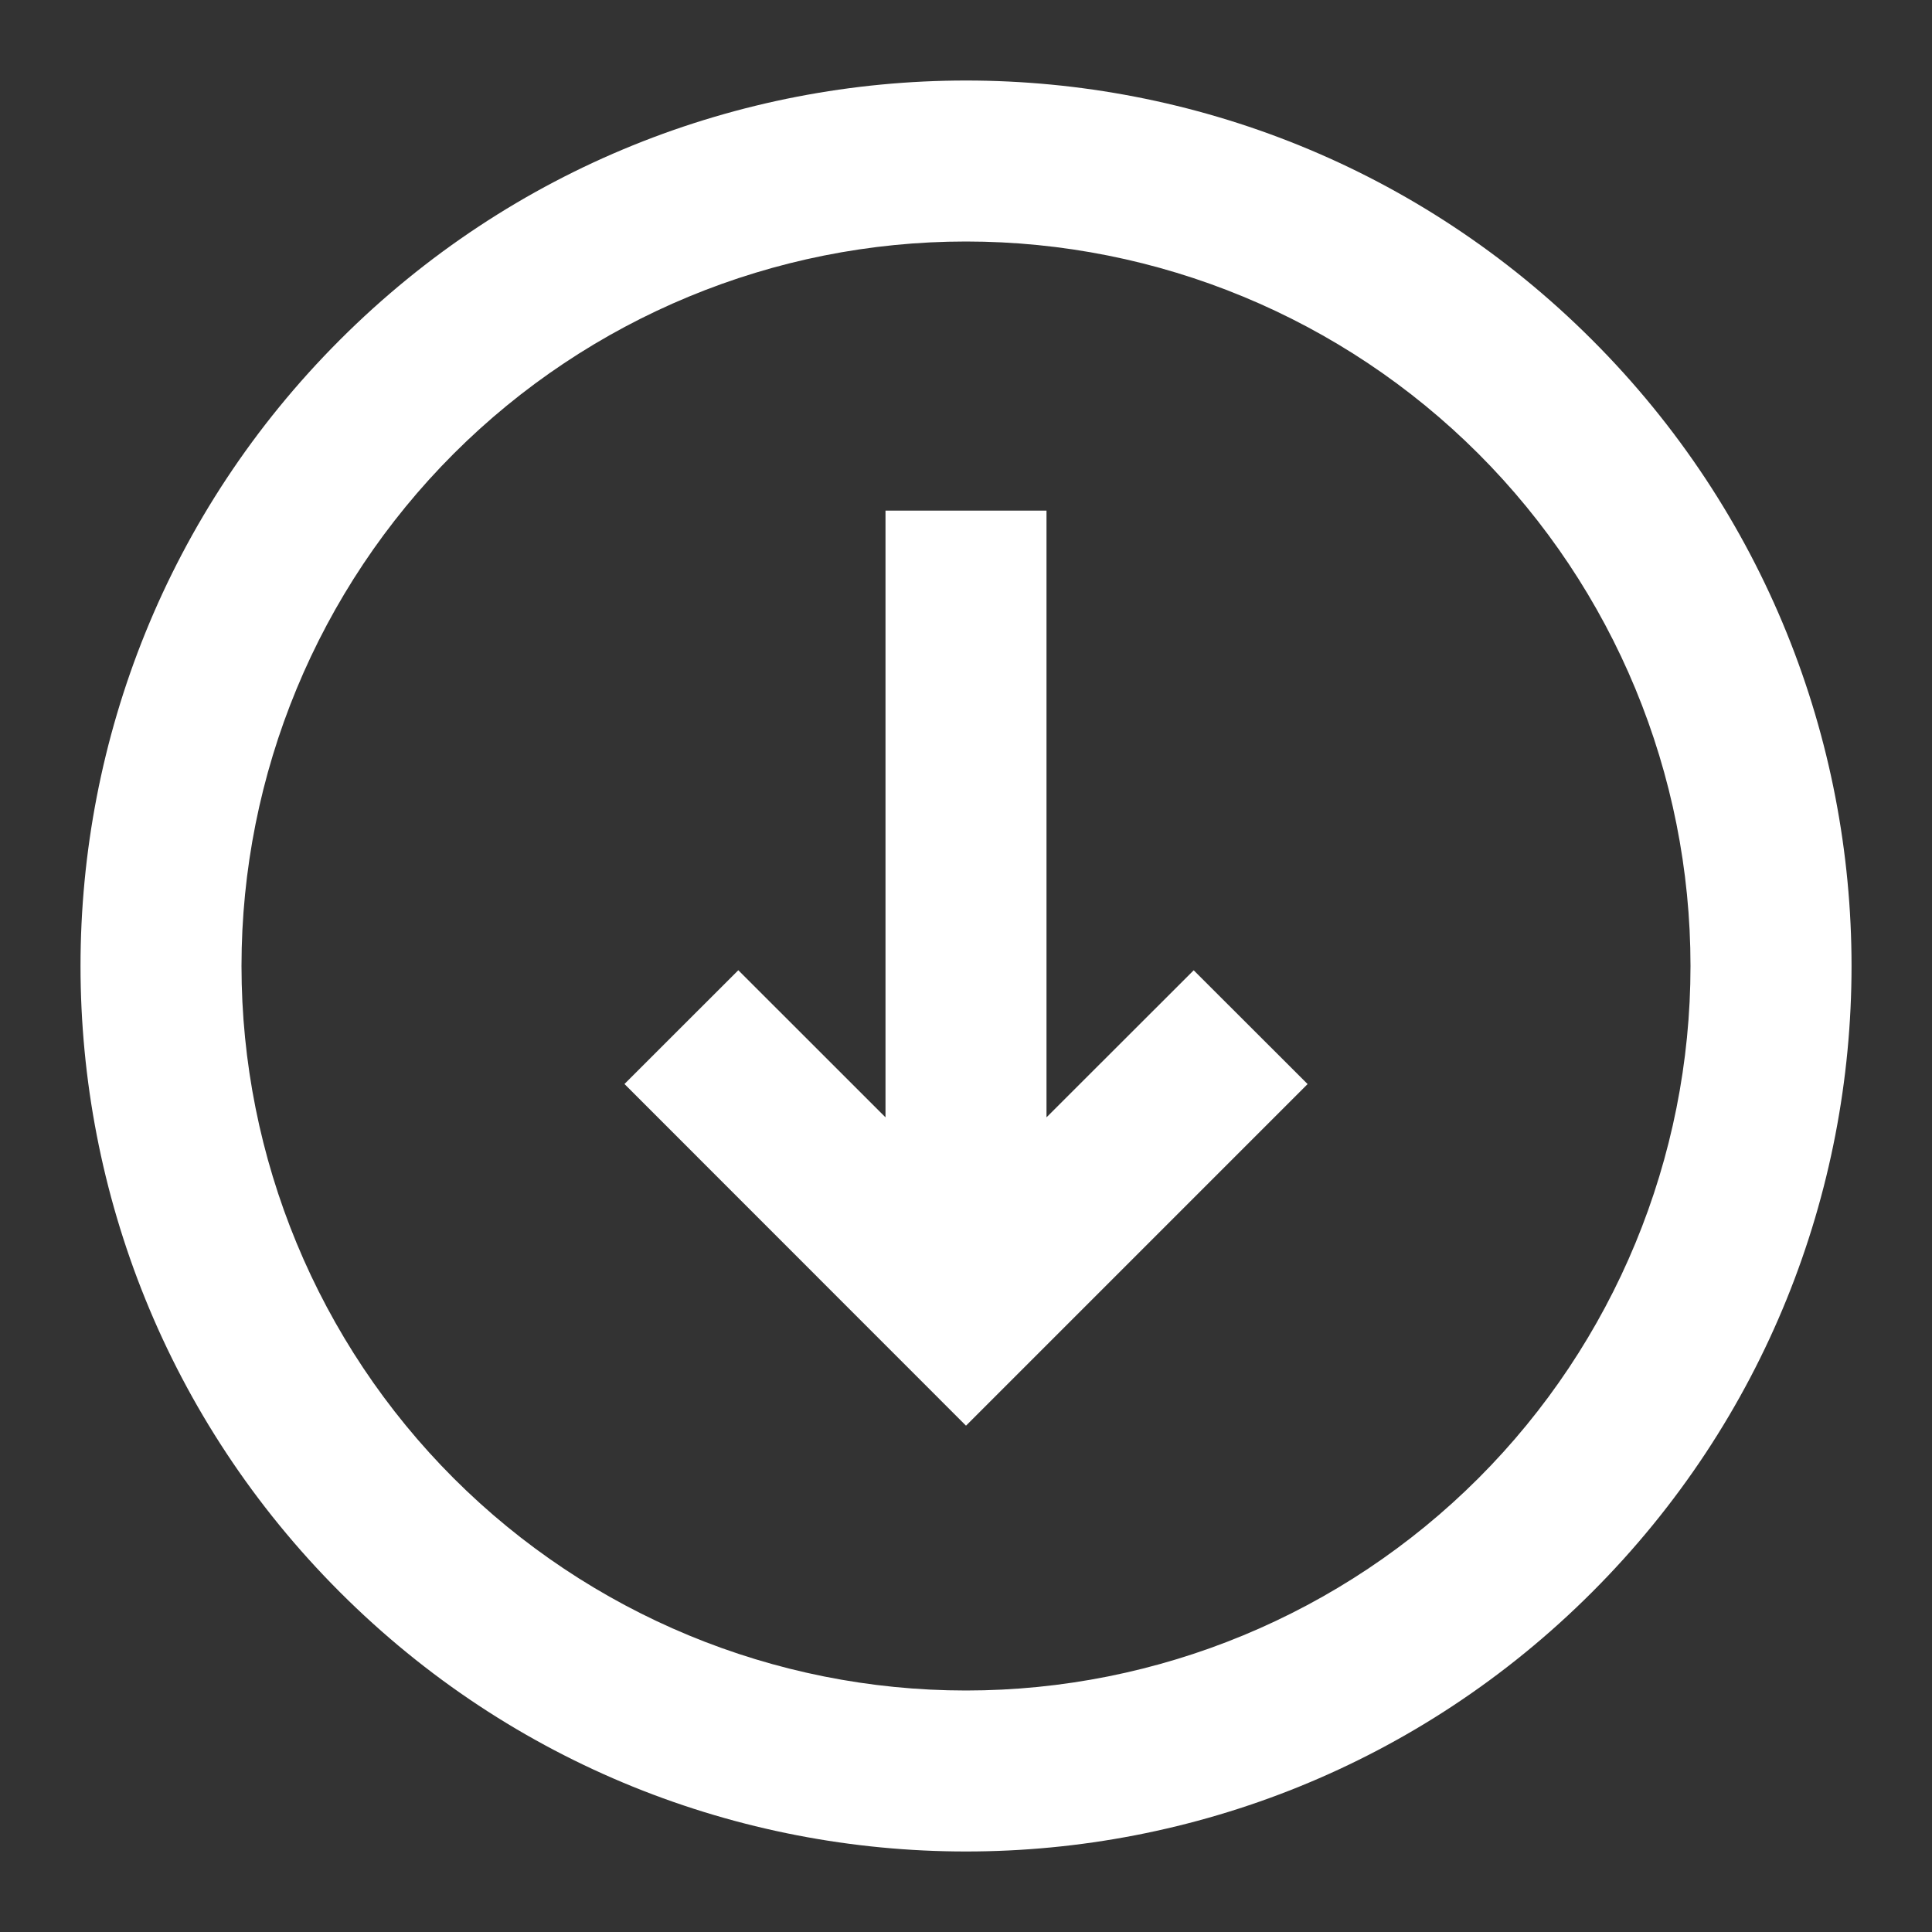
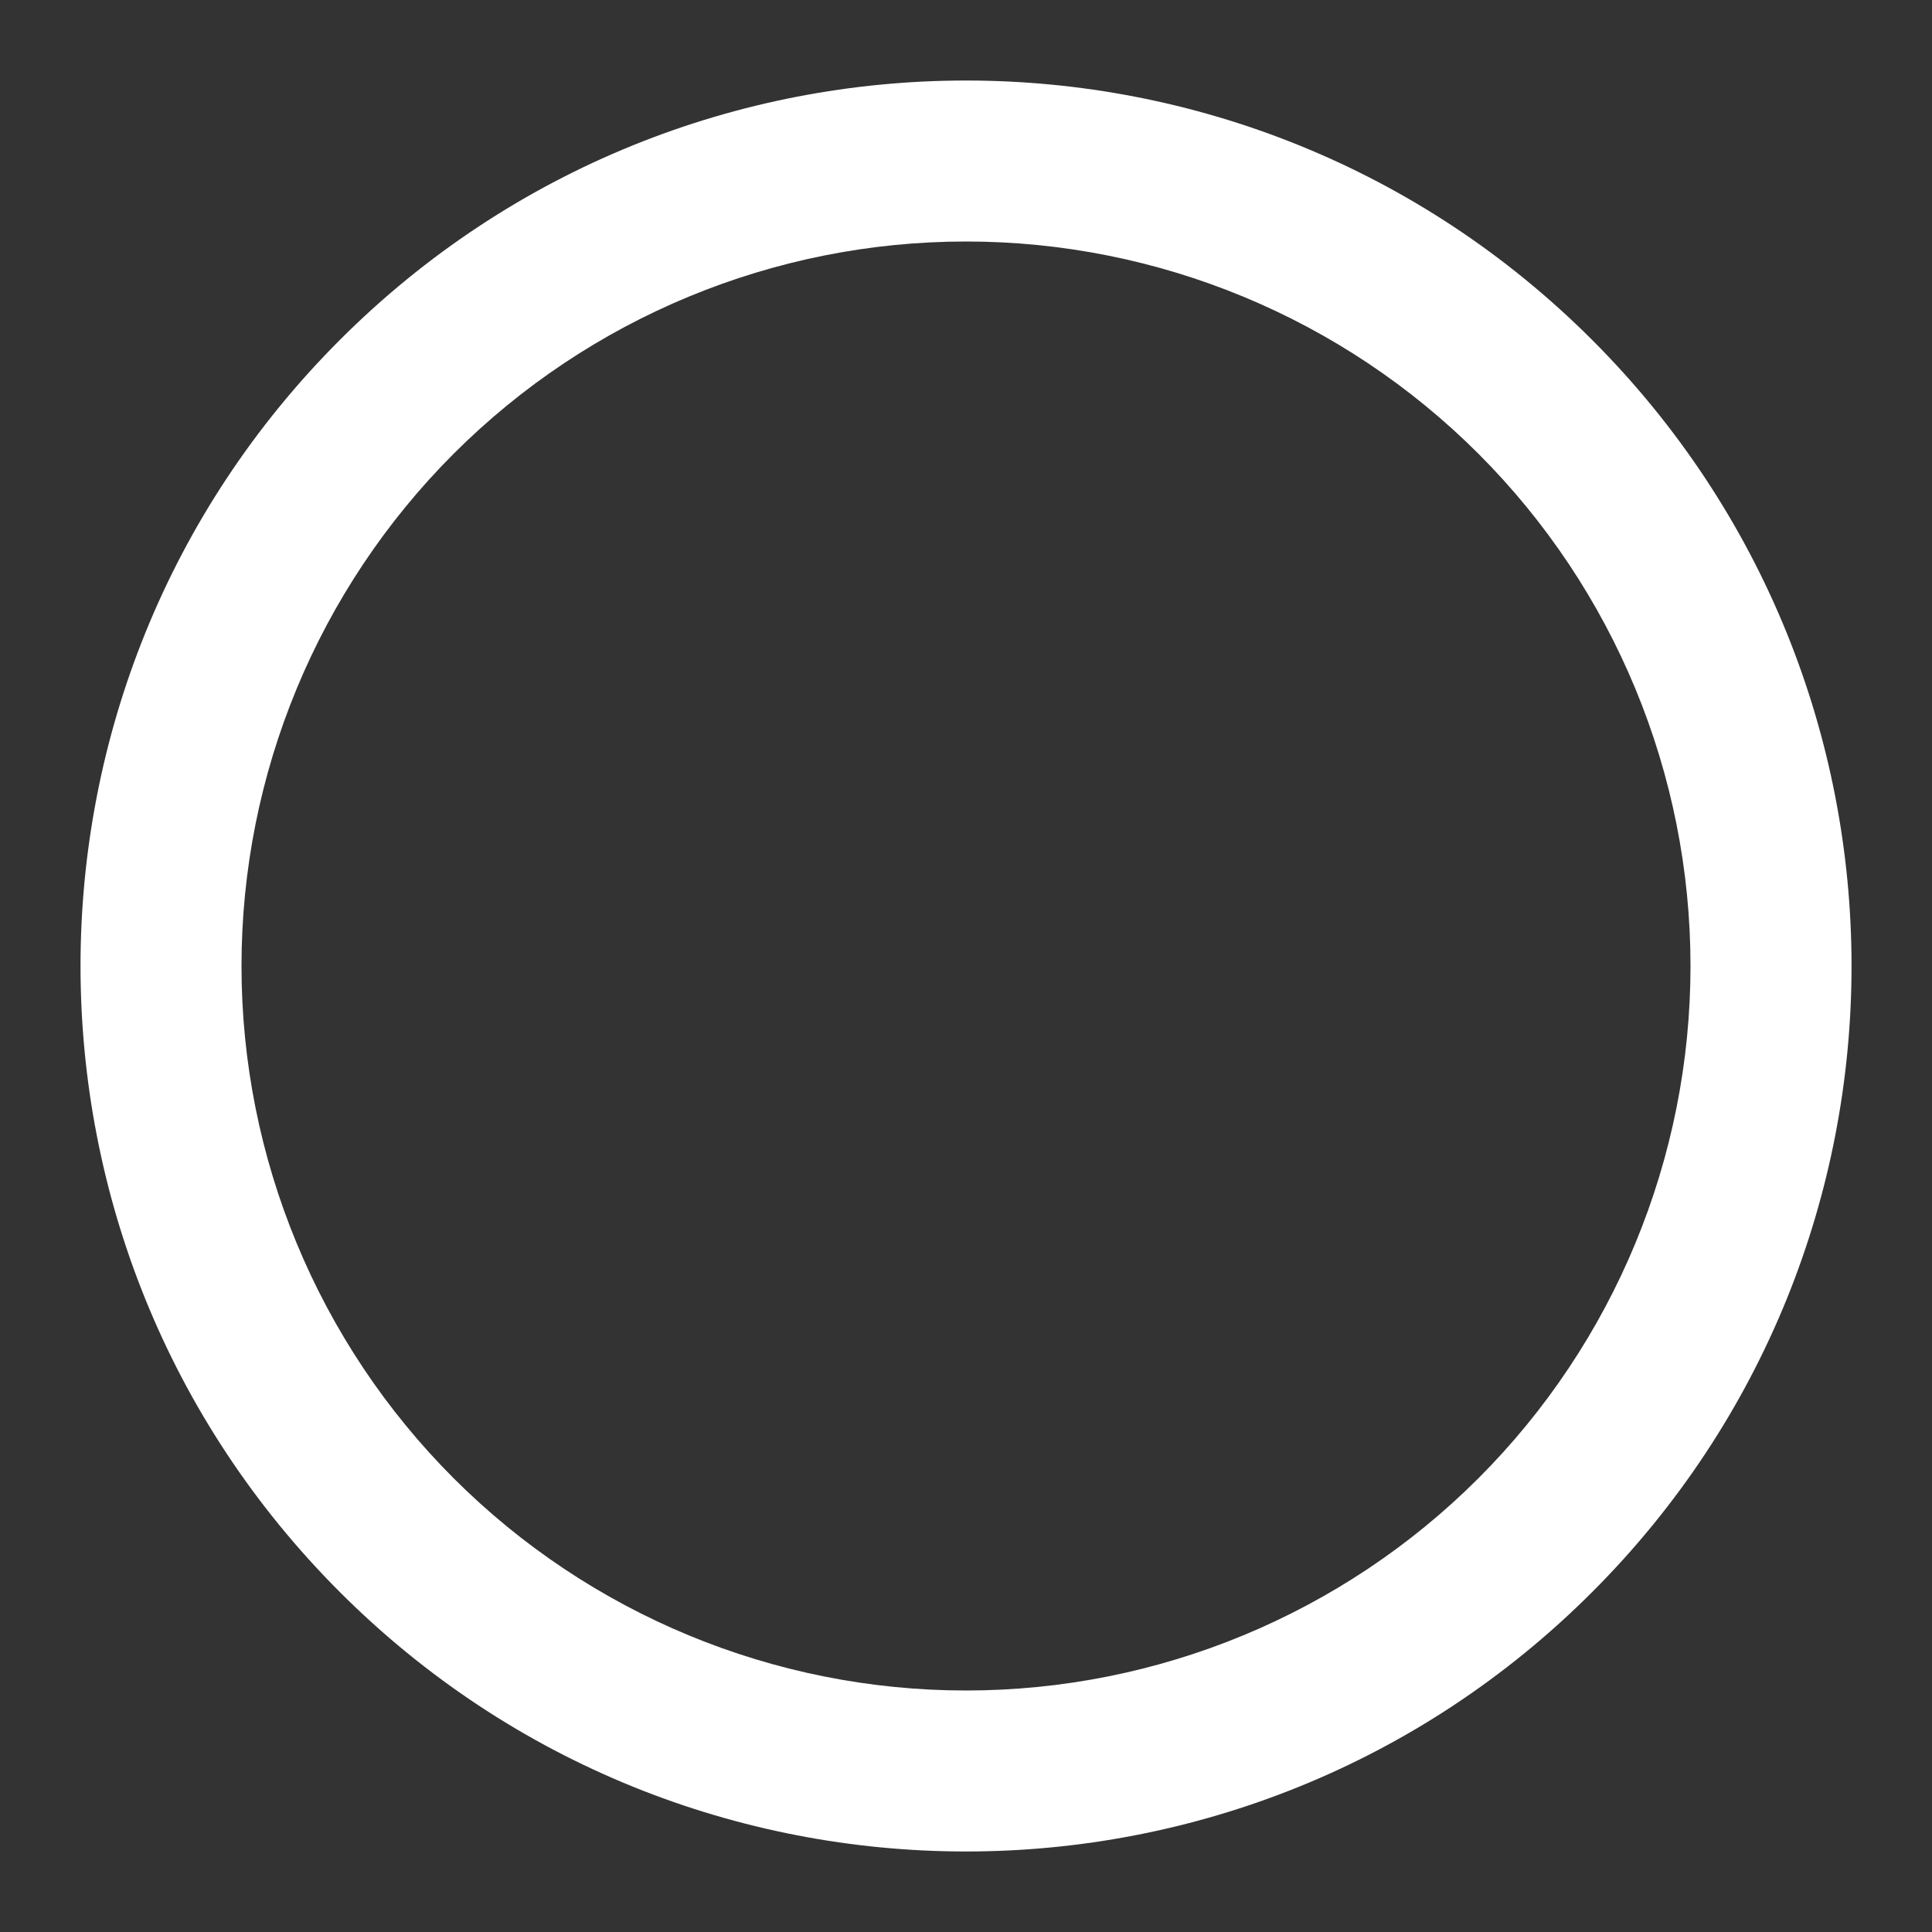
<svg xmlns="http://www.w3.org/2000/svg" width="27" height="27" viewBox="0 0 27 27" fill="none">
  <rect x="0" y="0" width="27" height="27" fill="#333333" stroke="none" />
-   <path d="M10.318 13.559L8.727 15.149L13.5 19.924L18.274 15.15L16.682 13.56L14.625 15.615L14.625 7.136L12.375 7.136L12.375 15.615L10.318 13.559Z" fill="white" />
  <path fill-rule="evenodd" clip-rule="evenodd" d="M4.75 22.25C9.583 27.083 17.418 27.083 22.25 22.25C27.084 17.417 27.084 9.583 22.25 4.75C17.418 -0.083 9.583 -0.083 4.75 4.75C-0.083 9.583 -0.083 17.417 4.75 22.25ZM6.341 20.66C8.24 22.558 10.815 23.625 13.5 23.625C16.186 23.625 18.761 22.558 20.66 20.66C22.559 18.761 23.625 16.185 23.625 13.5C23.625 10.815 22.559 8.239 20.66 6.34C18.761 4.442 16.186 3.375 13.5 3.375C10.815 3.375 8.24 4.442 6.341 6.34C4.442 8.239 3.375 10.815 3.375 13.5C3.375 16.185 4.442 18.761 6.341 20.66Z" fill="white" />
</svg>